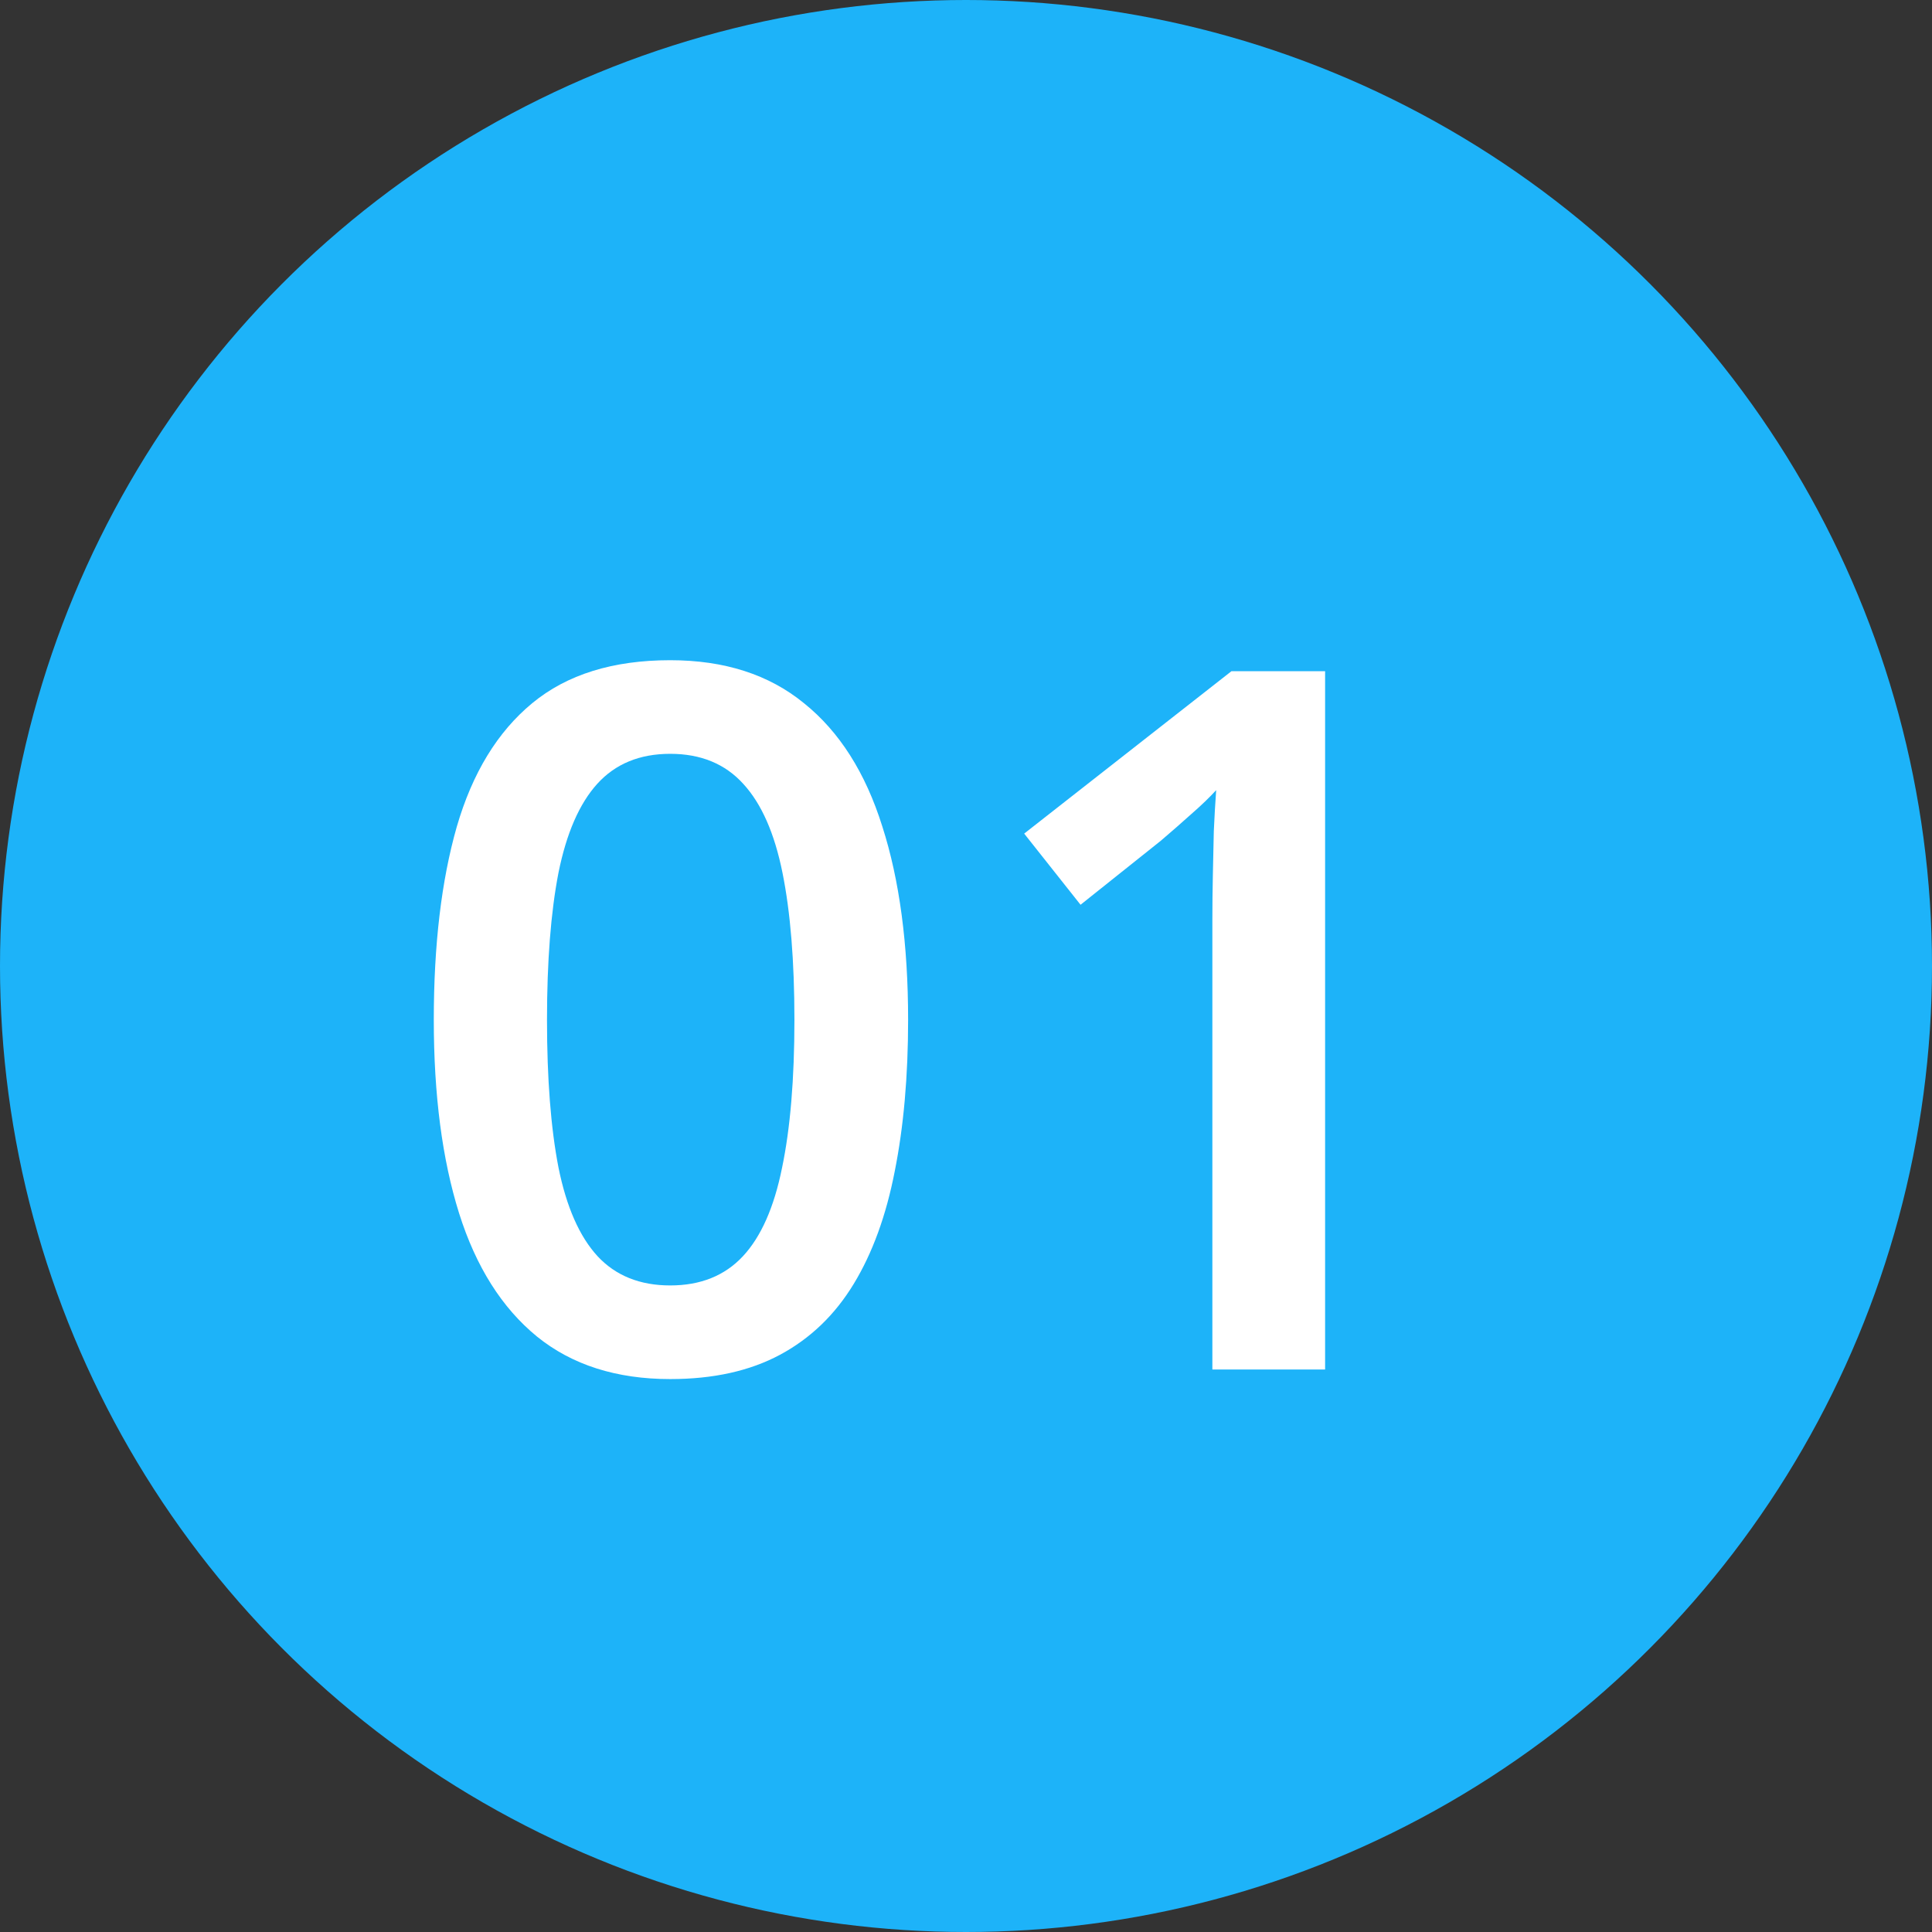
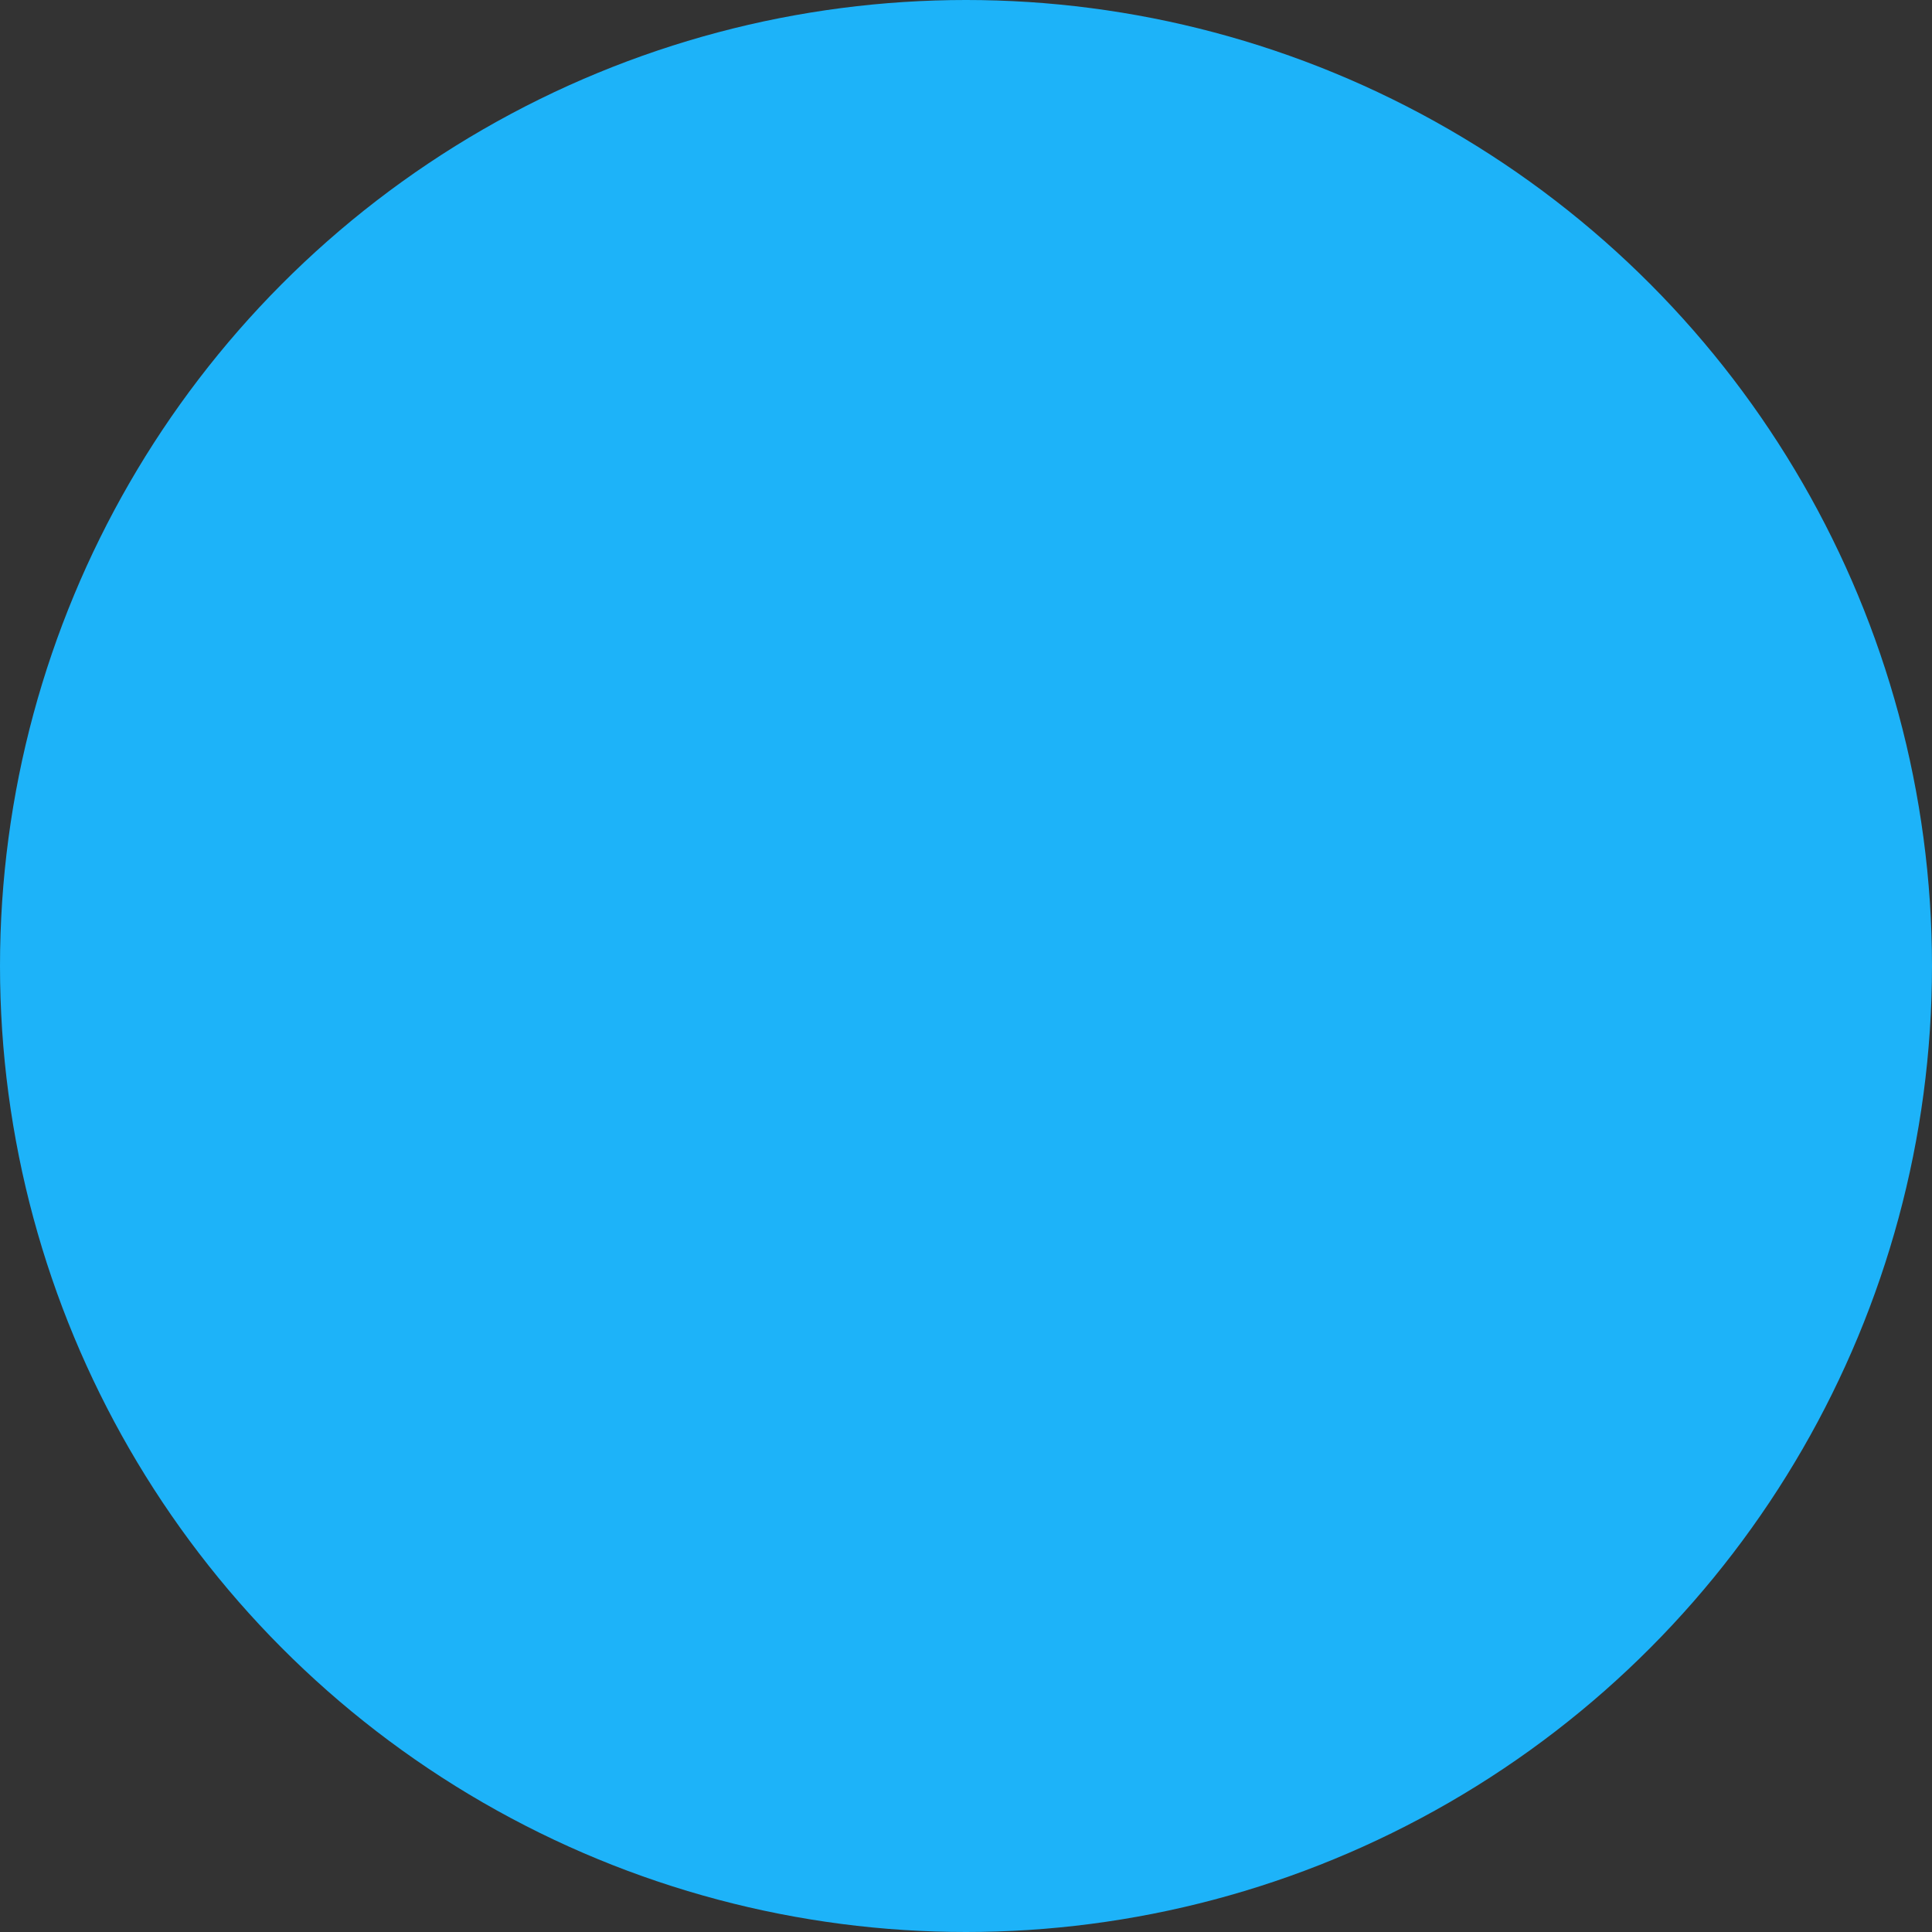
<svg xmlns="http://www.w3.org/2000/svg" width="79" height="79" viewBox="0 0 79 79" fill="none">
  <rect x="0" y="0" width="79" height="79" fill="#333333" stroke="none" />
  <circle cx="39.5" cy="39.5" r="39.5" fill="#1DB3F9" />
-   <path d="M37.133 41.703C37.133 44.008 36.95 46.072 36.586 47.895C36.234 49.704 35.675 51.241 34.906 52.504C34.138 53.767 33.135 54.73 31.898 55.395C30.662 56.059 29.164 56.391 27.406 56.391C25.206 56.391 23.389 55.811 21.957 54.652C20.525 53.48 19.463 51.801 18.773 49.613C18.083 47.413 17.738 44.776 17.738 41.703C17.738 38.63 18.051 36 18.676 33.812C19.314 31.612 20.342 29.926 21.762 28.754C23.181 27.582 25.062 26.996 27.406 26.996C29.62 26.996 31.443 27.582 32.875 28.754C34.32 29.913 35.388 31.592 36.078 33.793C36.781 35.98 37.133 38.617 37.133 41.703ZM22.367 41.703C22.367 44.112 22.523 46.124 22.836 47.738C23.162 49.353 23.695 50.564 24.438 51.371C25.18 52.165 26.169 52.562 27.406 52.562C28.643 52.562 29.633 52.165 30.375 51.371C31.117 50.577 31.651 49.372 31.977 47.758C32.315 46.143 32.484 44.125 32.484 41.703C32.484 39.307 32.322 37.302 31.996 35.688C31.671 34.073 31.137 32.862 30.395 32.055C29.652 31.234 28.656 30.824 27.406 30.824C26.156 30.824 25.16 31.234 24.418 32.055C23.689 32.862 23.162 34.073 22.836 35.688C22.523 37.302 22.367 39.307 22.367 41.703ZM54.184 56H49.574V37.621C49.574 37.009 49.581 36.397 49.594 35.785C49.607 35.173 49.62 34.574 49.633 33.988C49.659 33.402 49.691 32.842 49.73 32.309C49.457 32.608 49.118 32.934 48.715 33.285C48.324 33.637 47.908 34.001 47.465 34.379L44.184 36.996L41.879 34.086L50.355 27.445H54.184V56Z" fill="white" />
</svg>